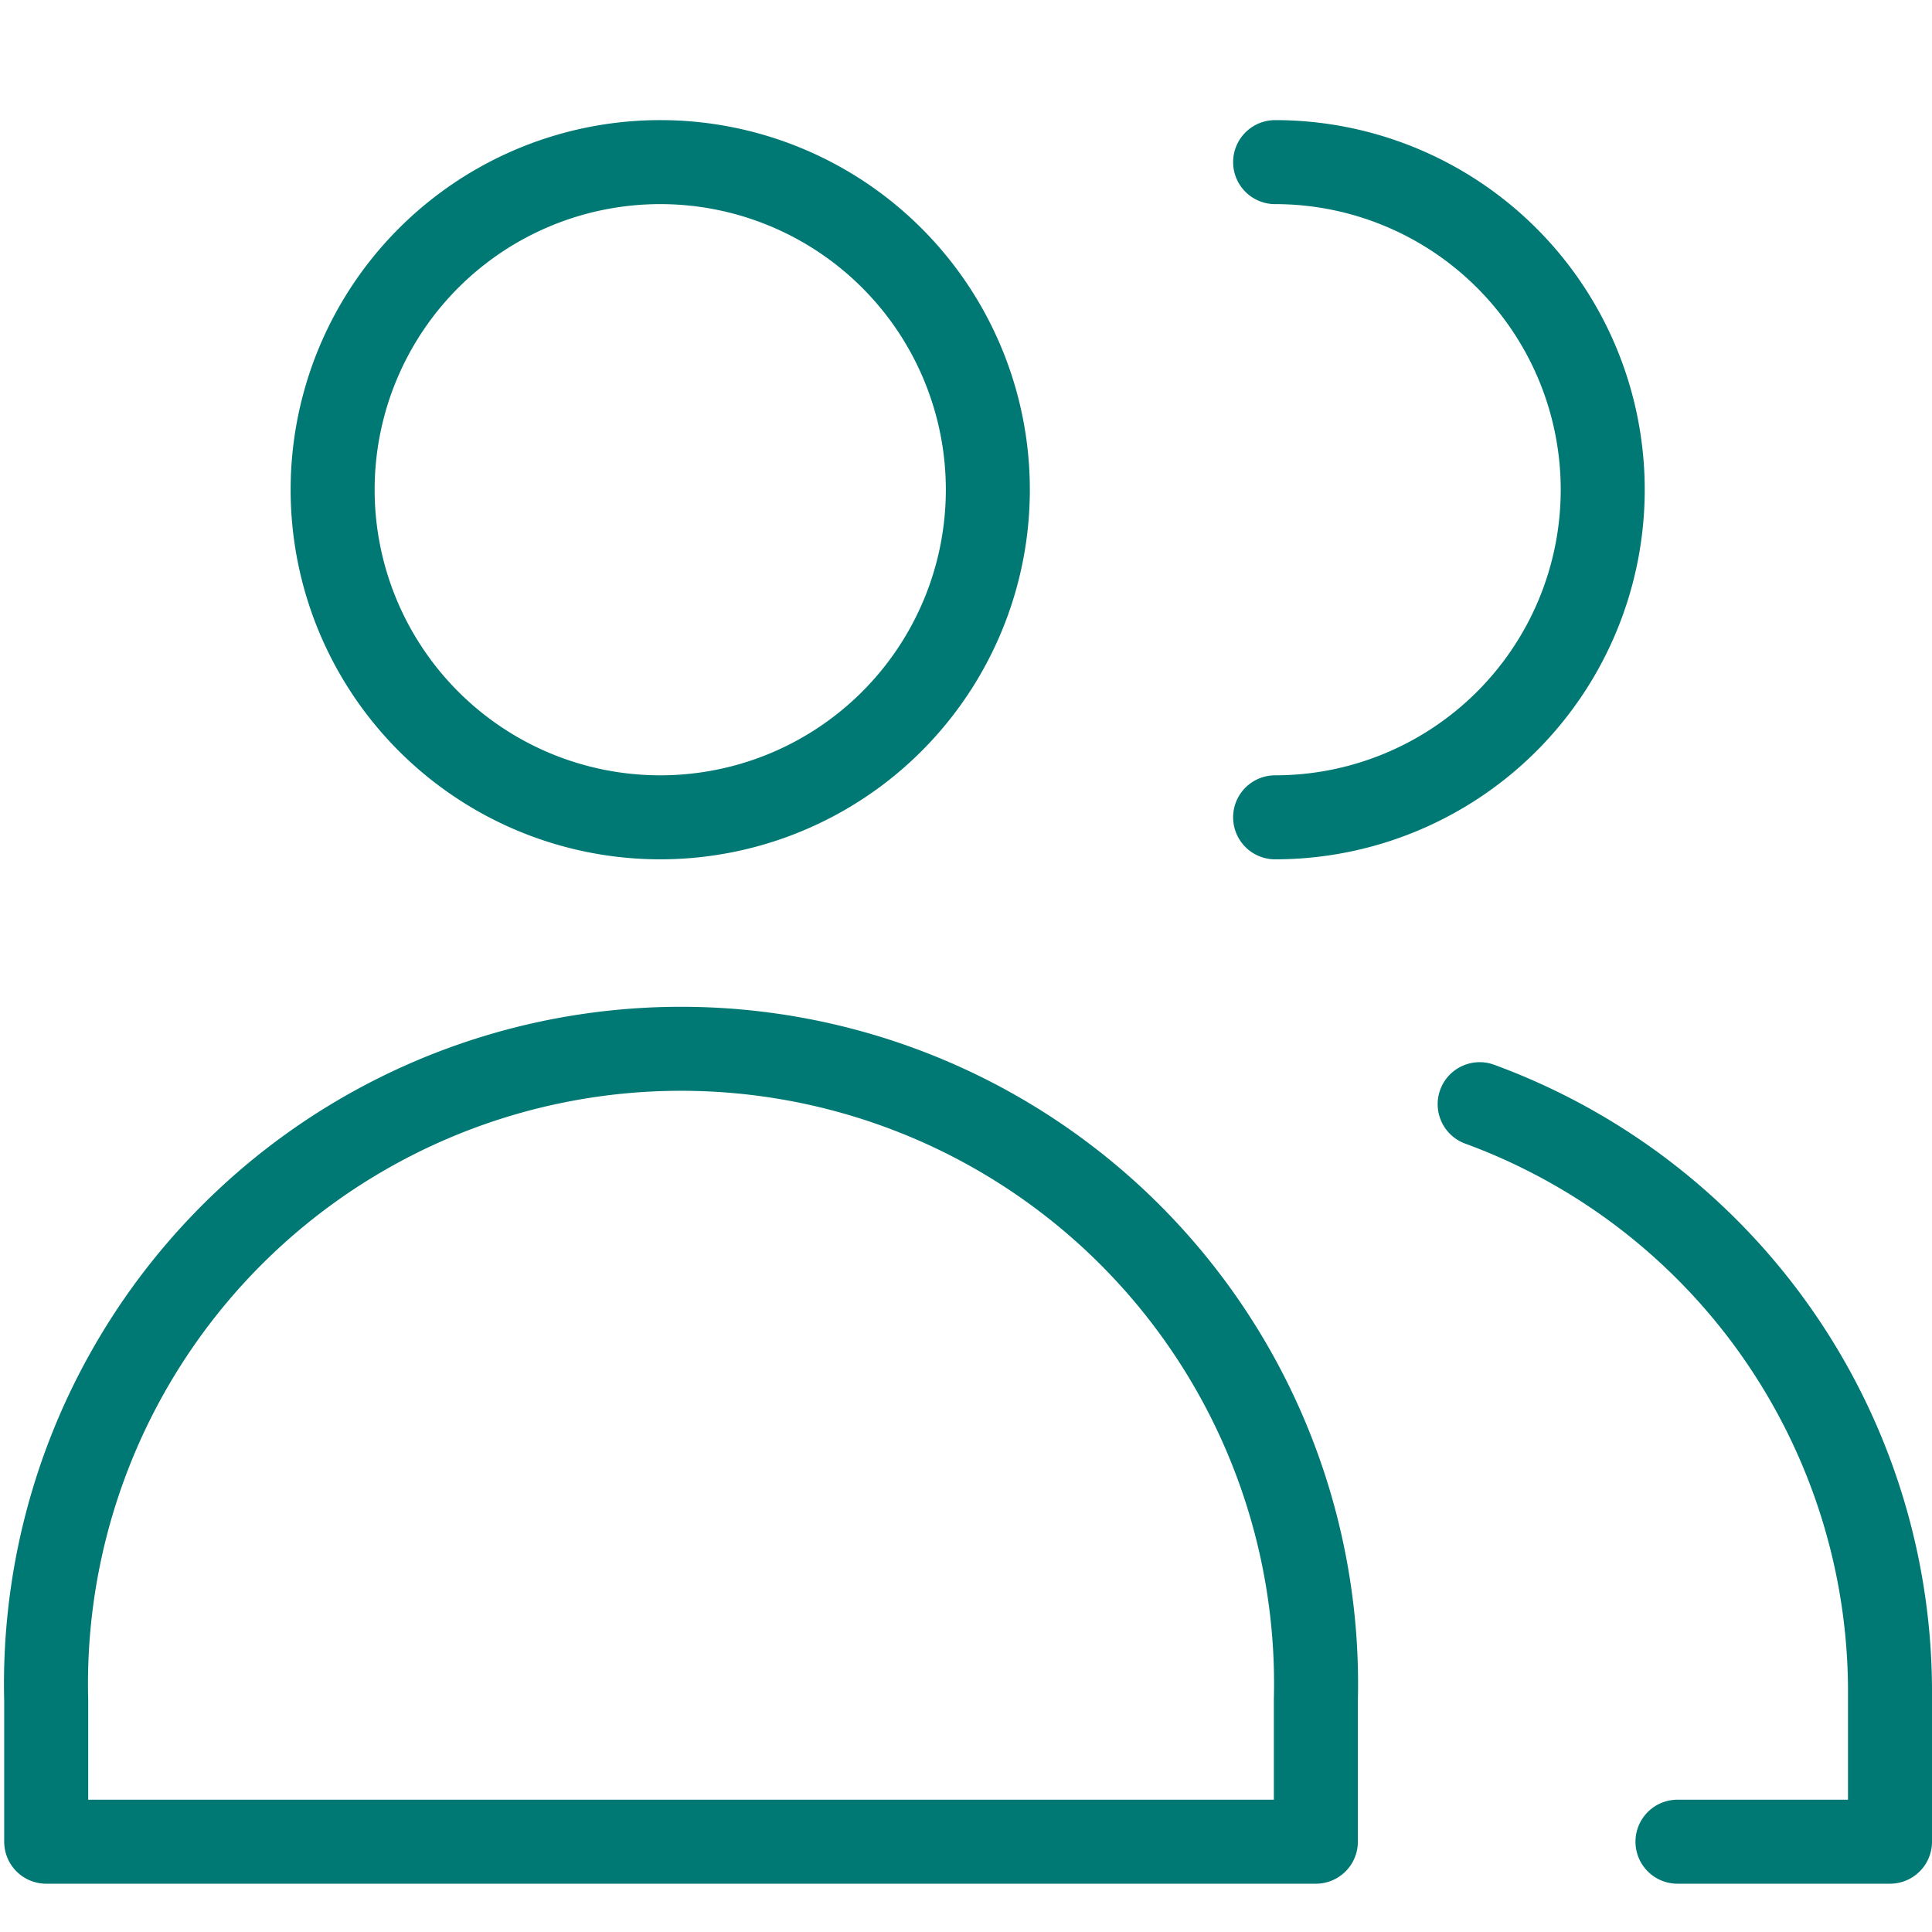
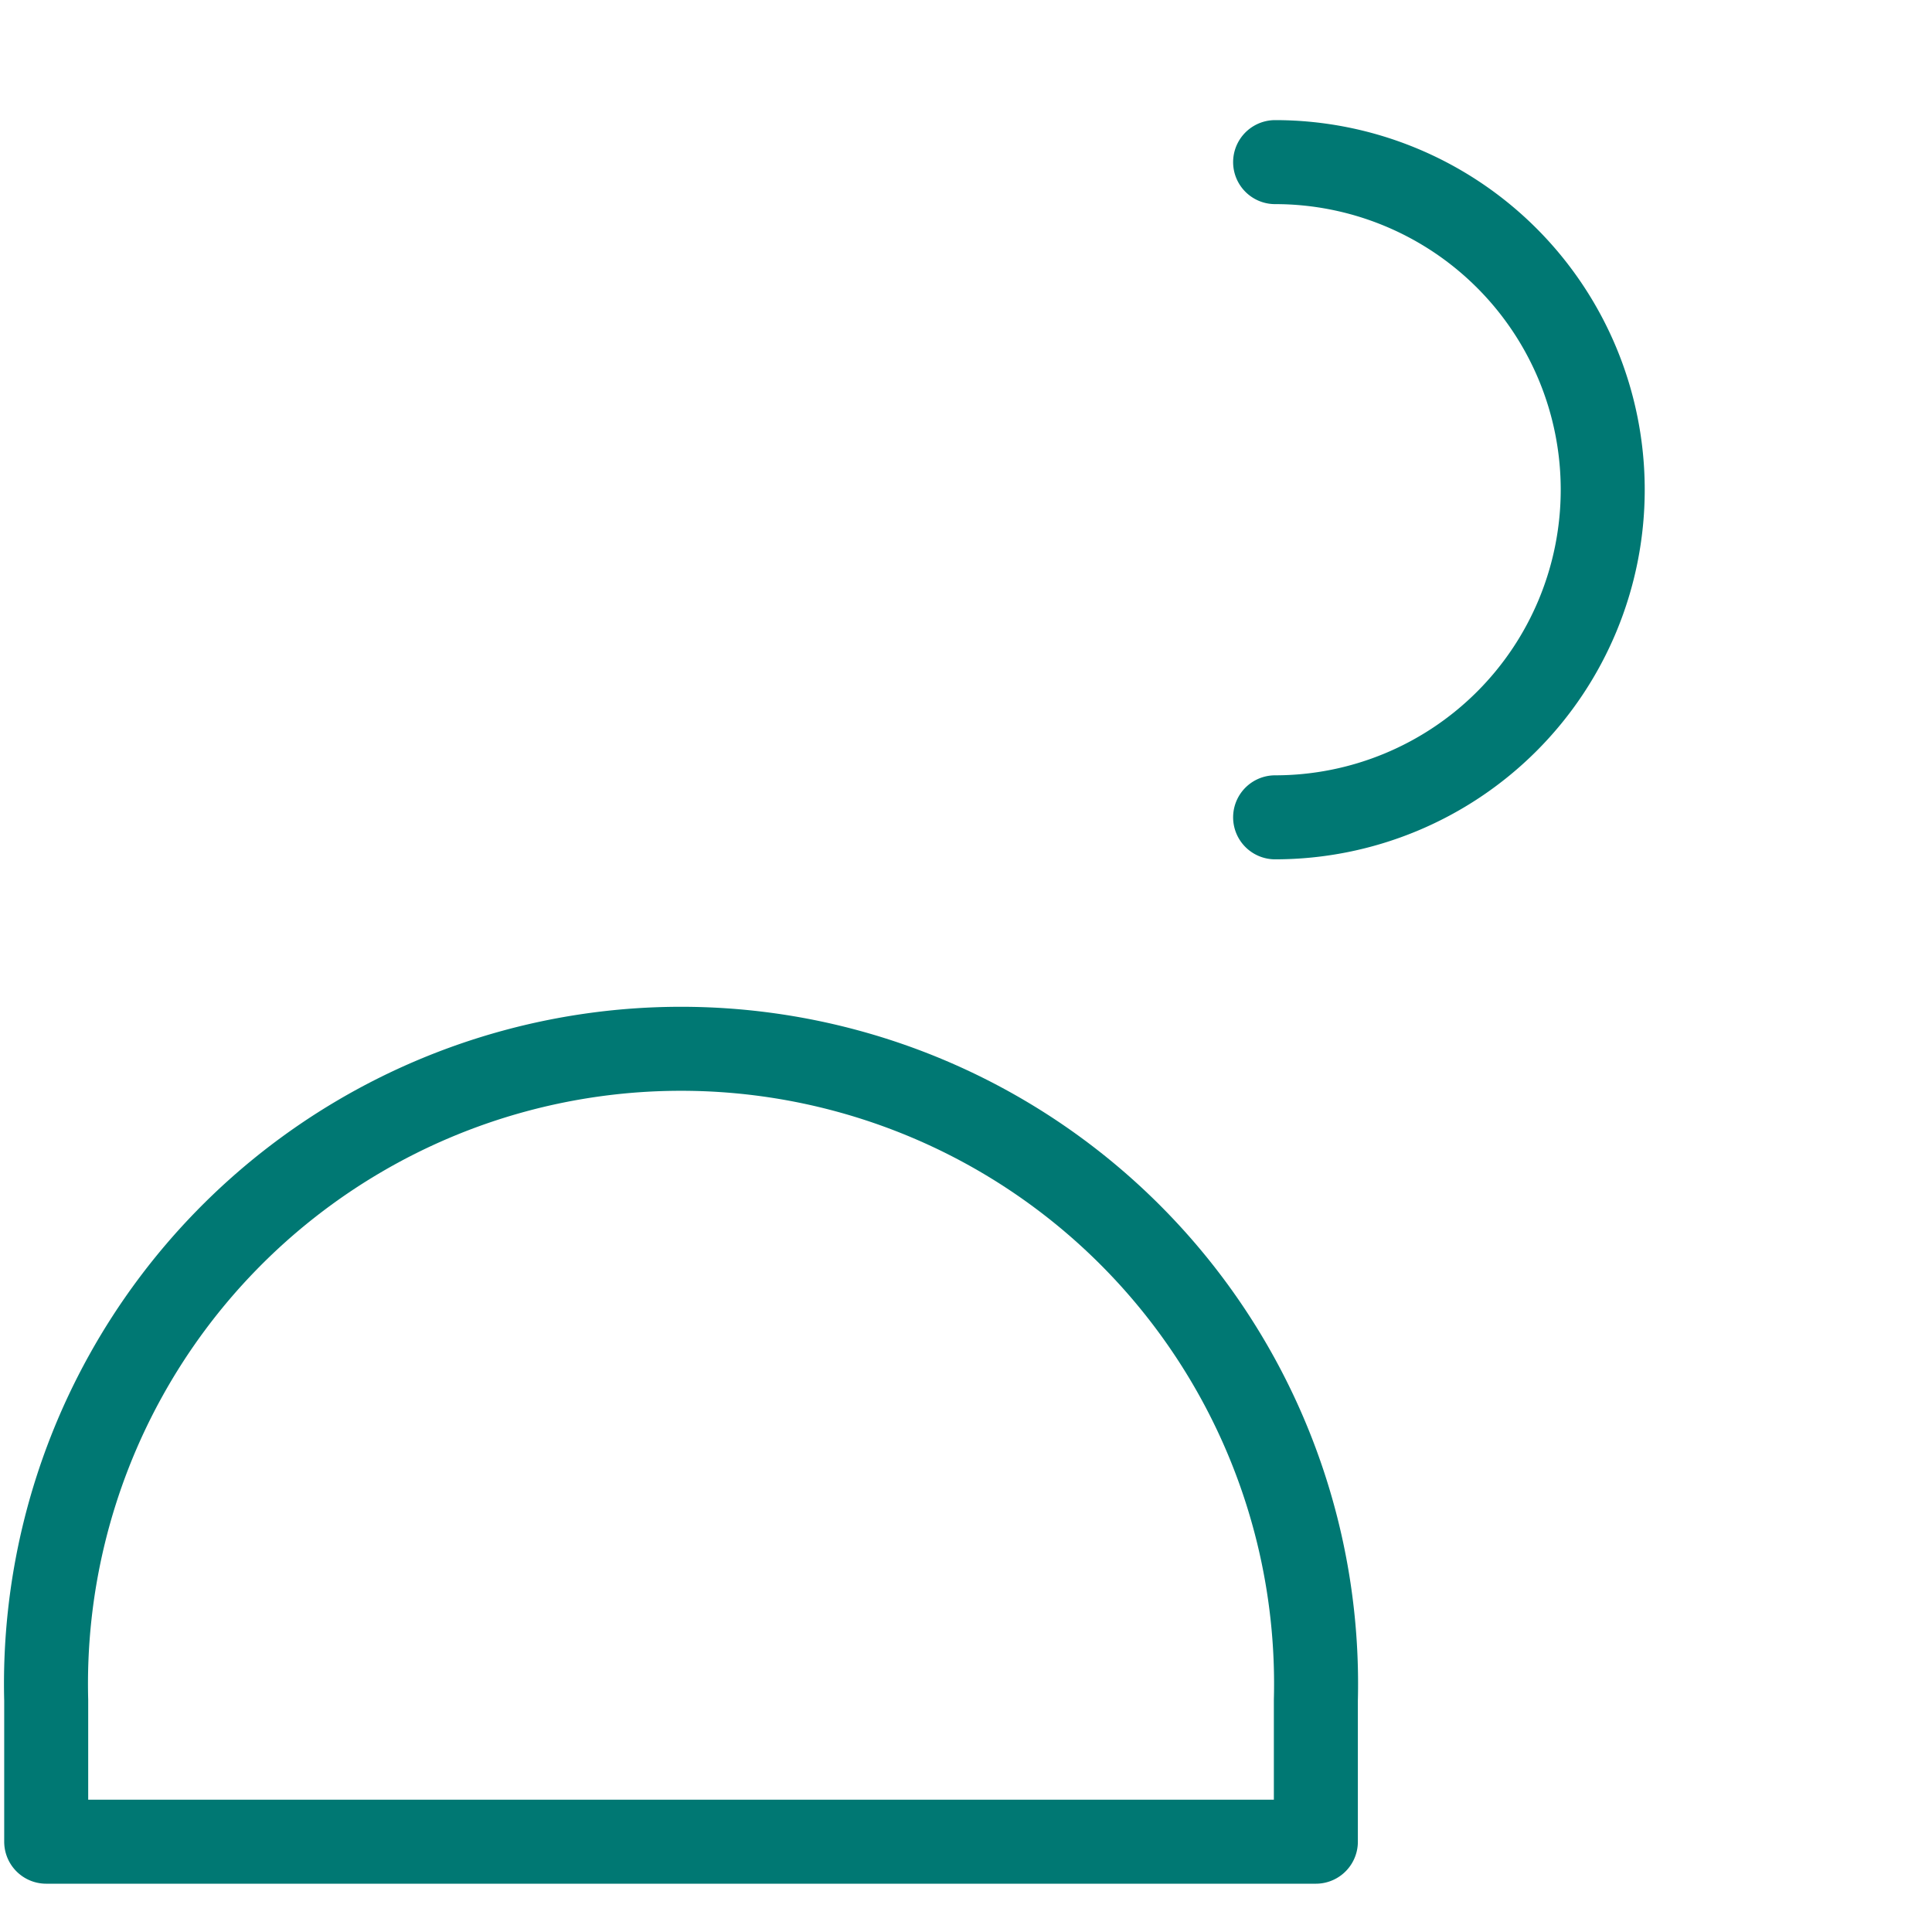
<svg xmlns="http://www.w3.org/2000/svg" id="Layer_1" data-name="Layer 1" width="46" height="46" viewBox="0 0 46 46">
  <defs>
    <style>.cls-1,.cls-2{fill:none;}.cls-2{stroke:#007873;stroke-linecap:round;stroke-linejoin:round;stroke-width:2px;}</style>
  </defs>
  <g id="Final">
    <g id="PAS-TLH-landing-page_desktop_v4" data-name="PAS-TLH-landing-page desktop v4">
      <g id="Group-4">
-         <rect id="Rectangle-Copy-6" class="cls-1" width="46" height="46" />
        <g id="Group-9">
-           <path id="Stroke-1" class="cls-2" d="M15.73,3.86a7.8,7.8,0,1,1-7.81,7.8A7.8,7.8,0,0,1,15.73,3.86Z" />
          <path id="Stroke-3" class="cls-2" d="M31.33,43.85H1.1V40.48a15.12,15.12,0,1,1,30.23,0Z" />
          <path id="Stroke-5" class="cls-2" d="M30.36,3.86a7.8,7.8,0,0,1,0,15.6" />
-           <path id="Stroke-7" class="cls-2" d="M35.23,26.29A14.9,14.9,0,0,1,45,40.18v3.67H39.94" />
        </g>
      </g>
    </g>
  </g>
</svg>